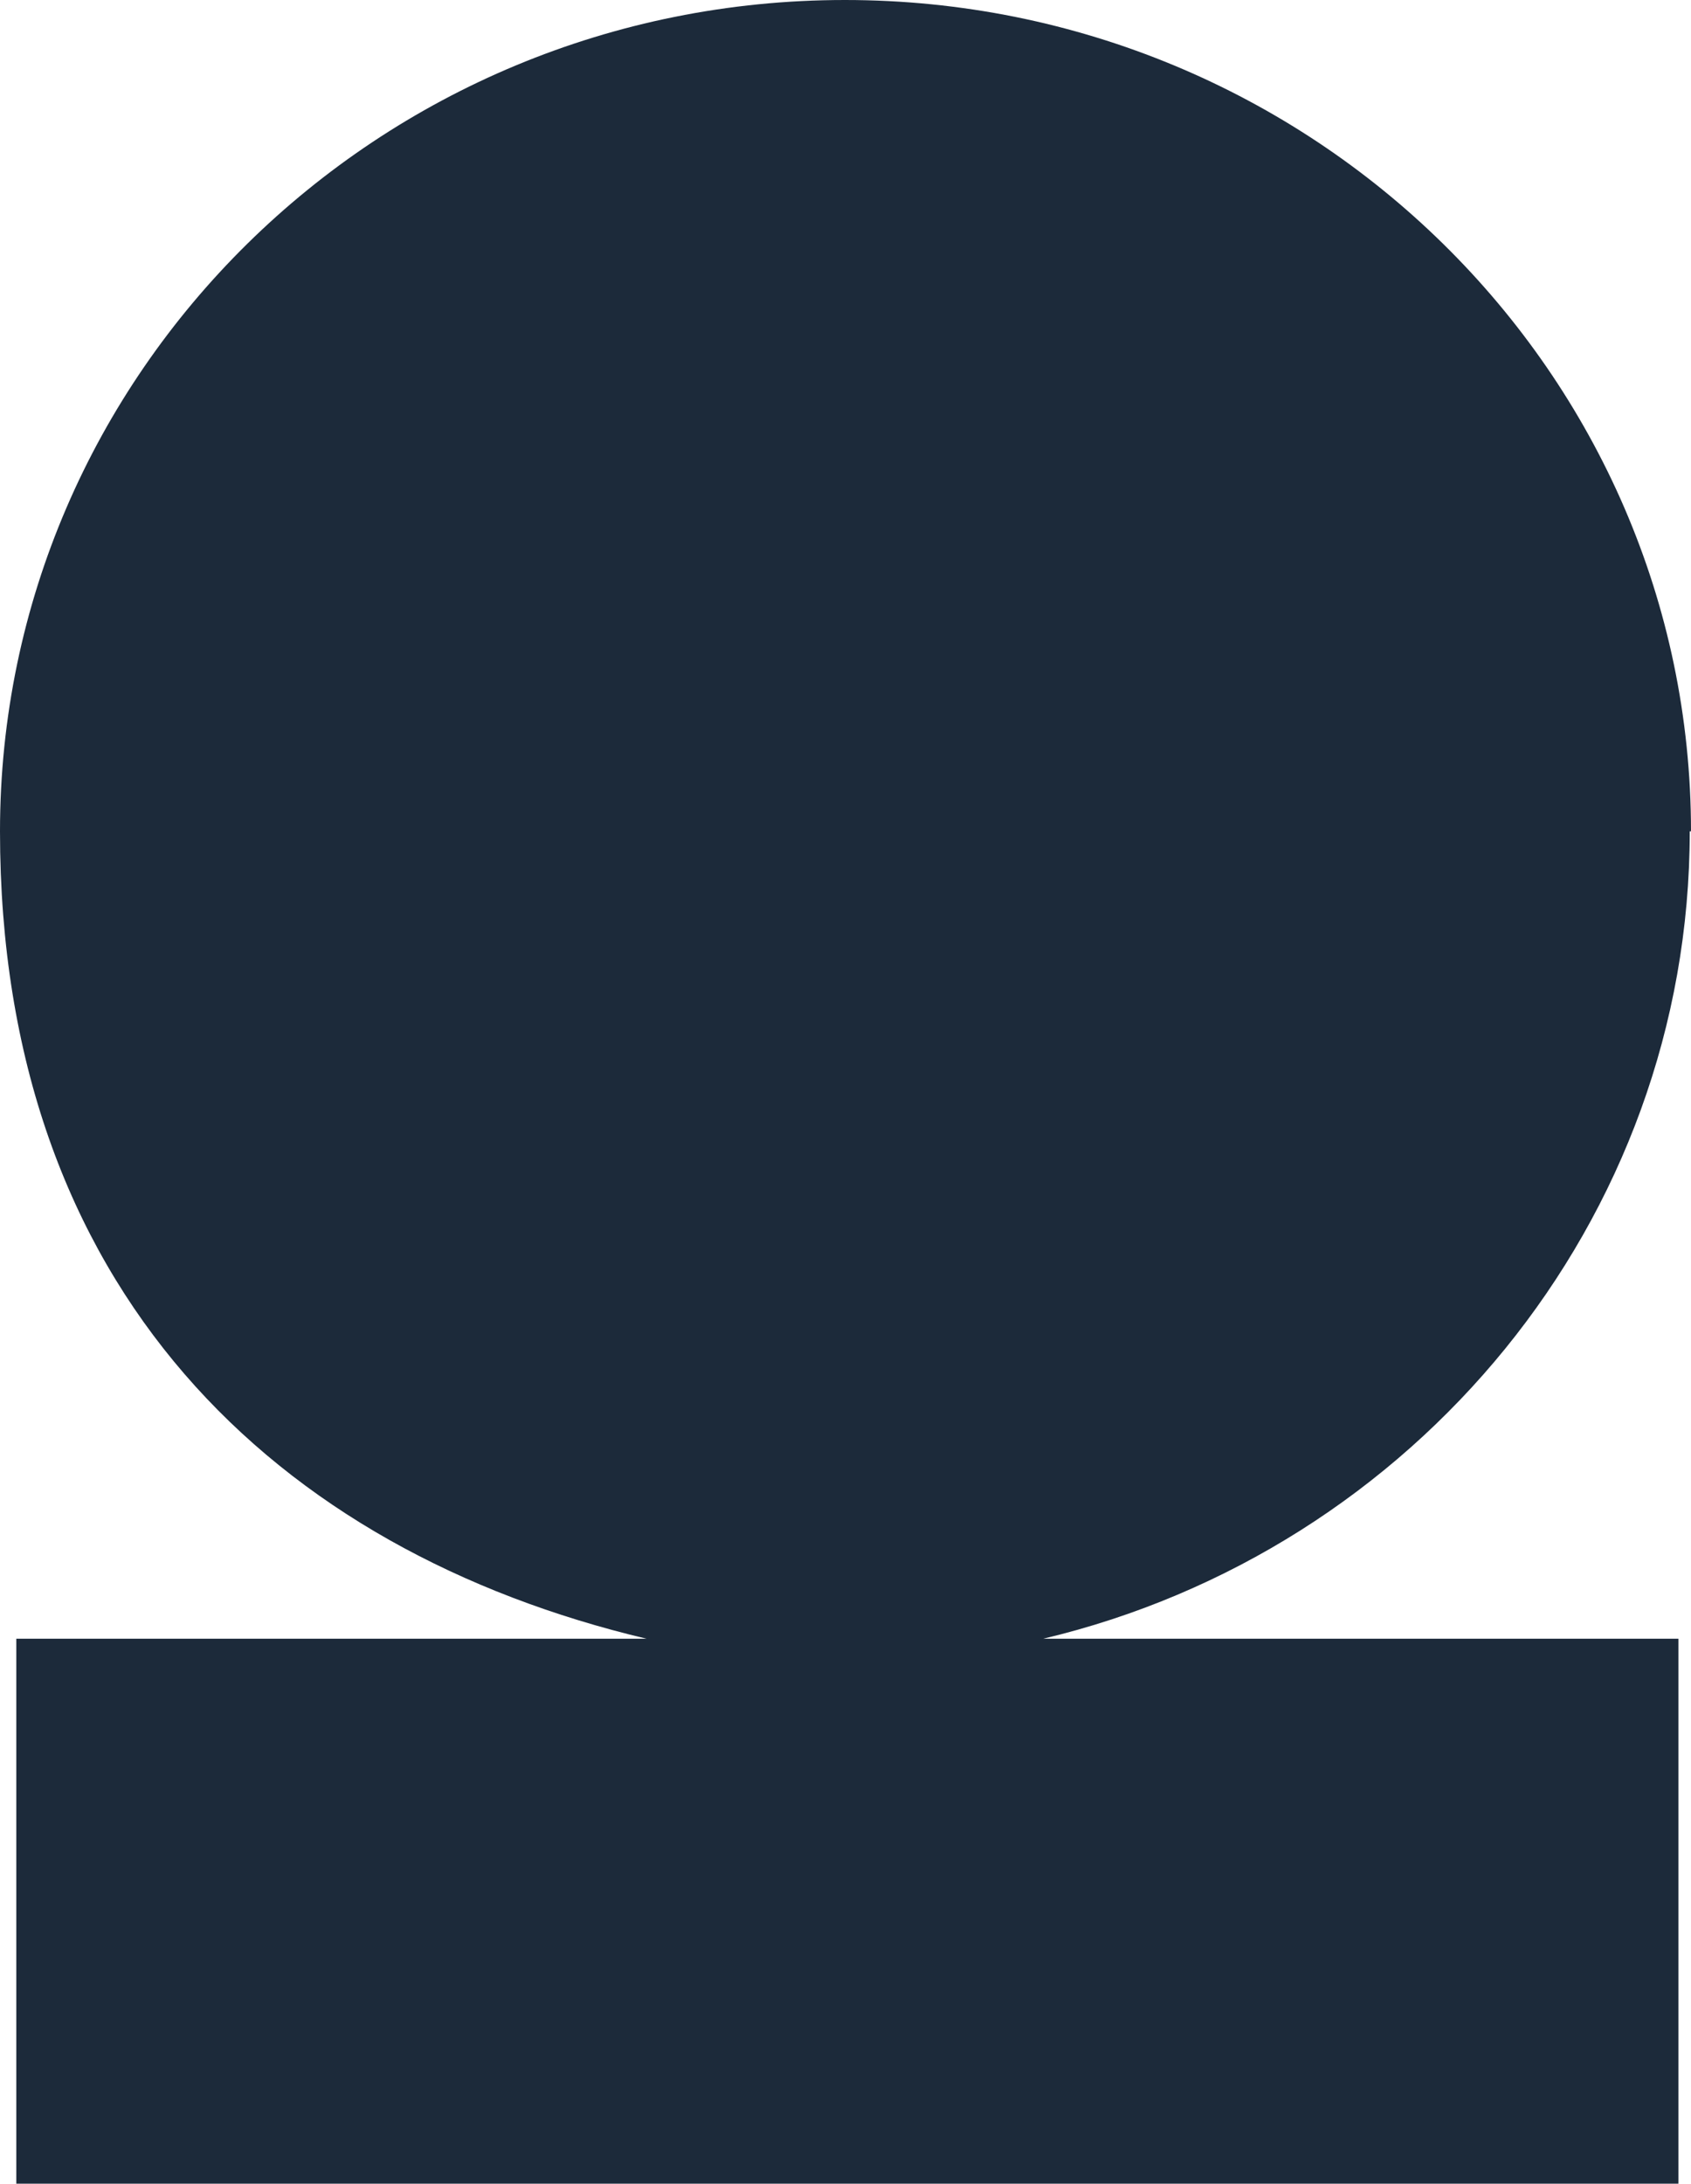
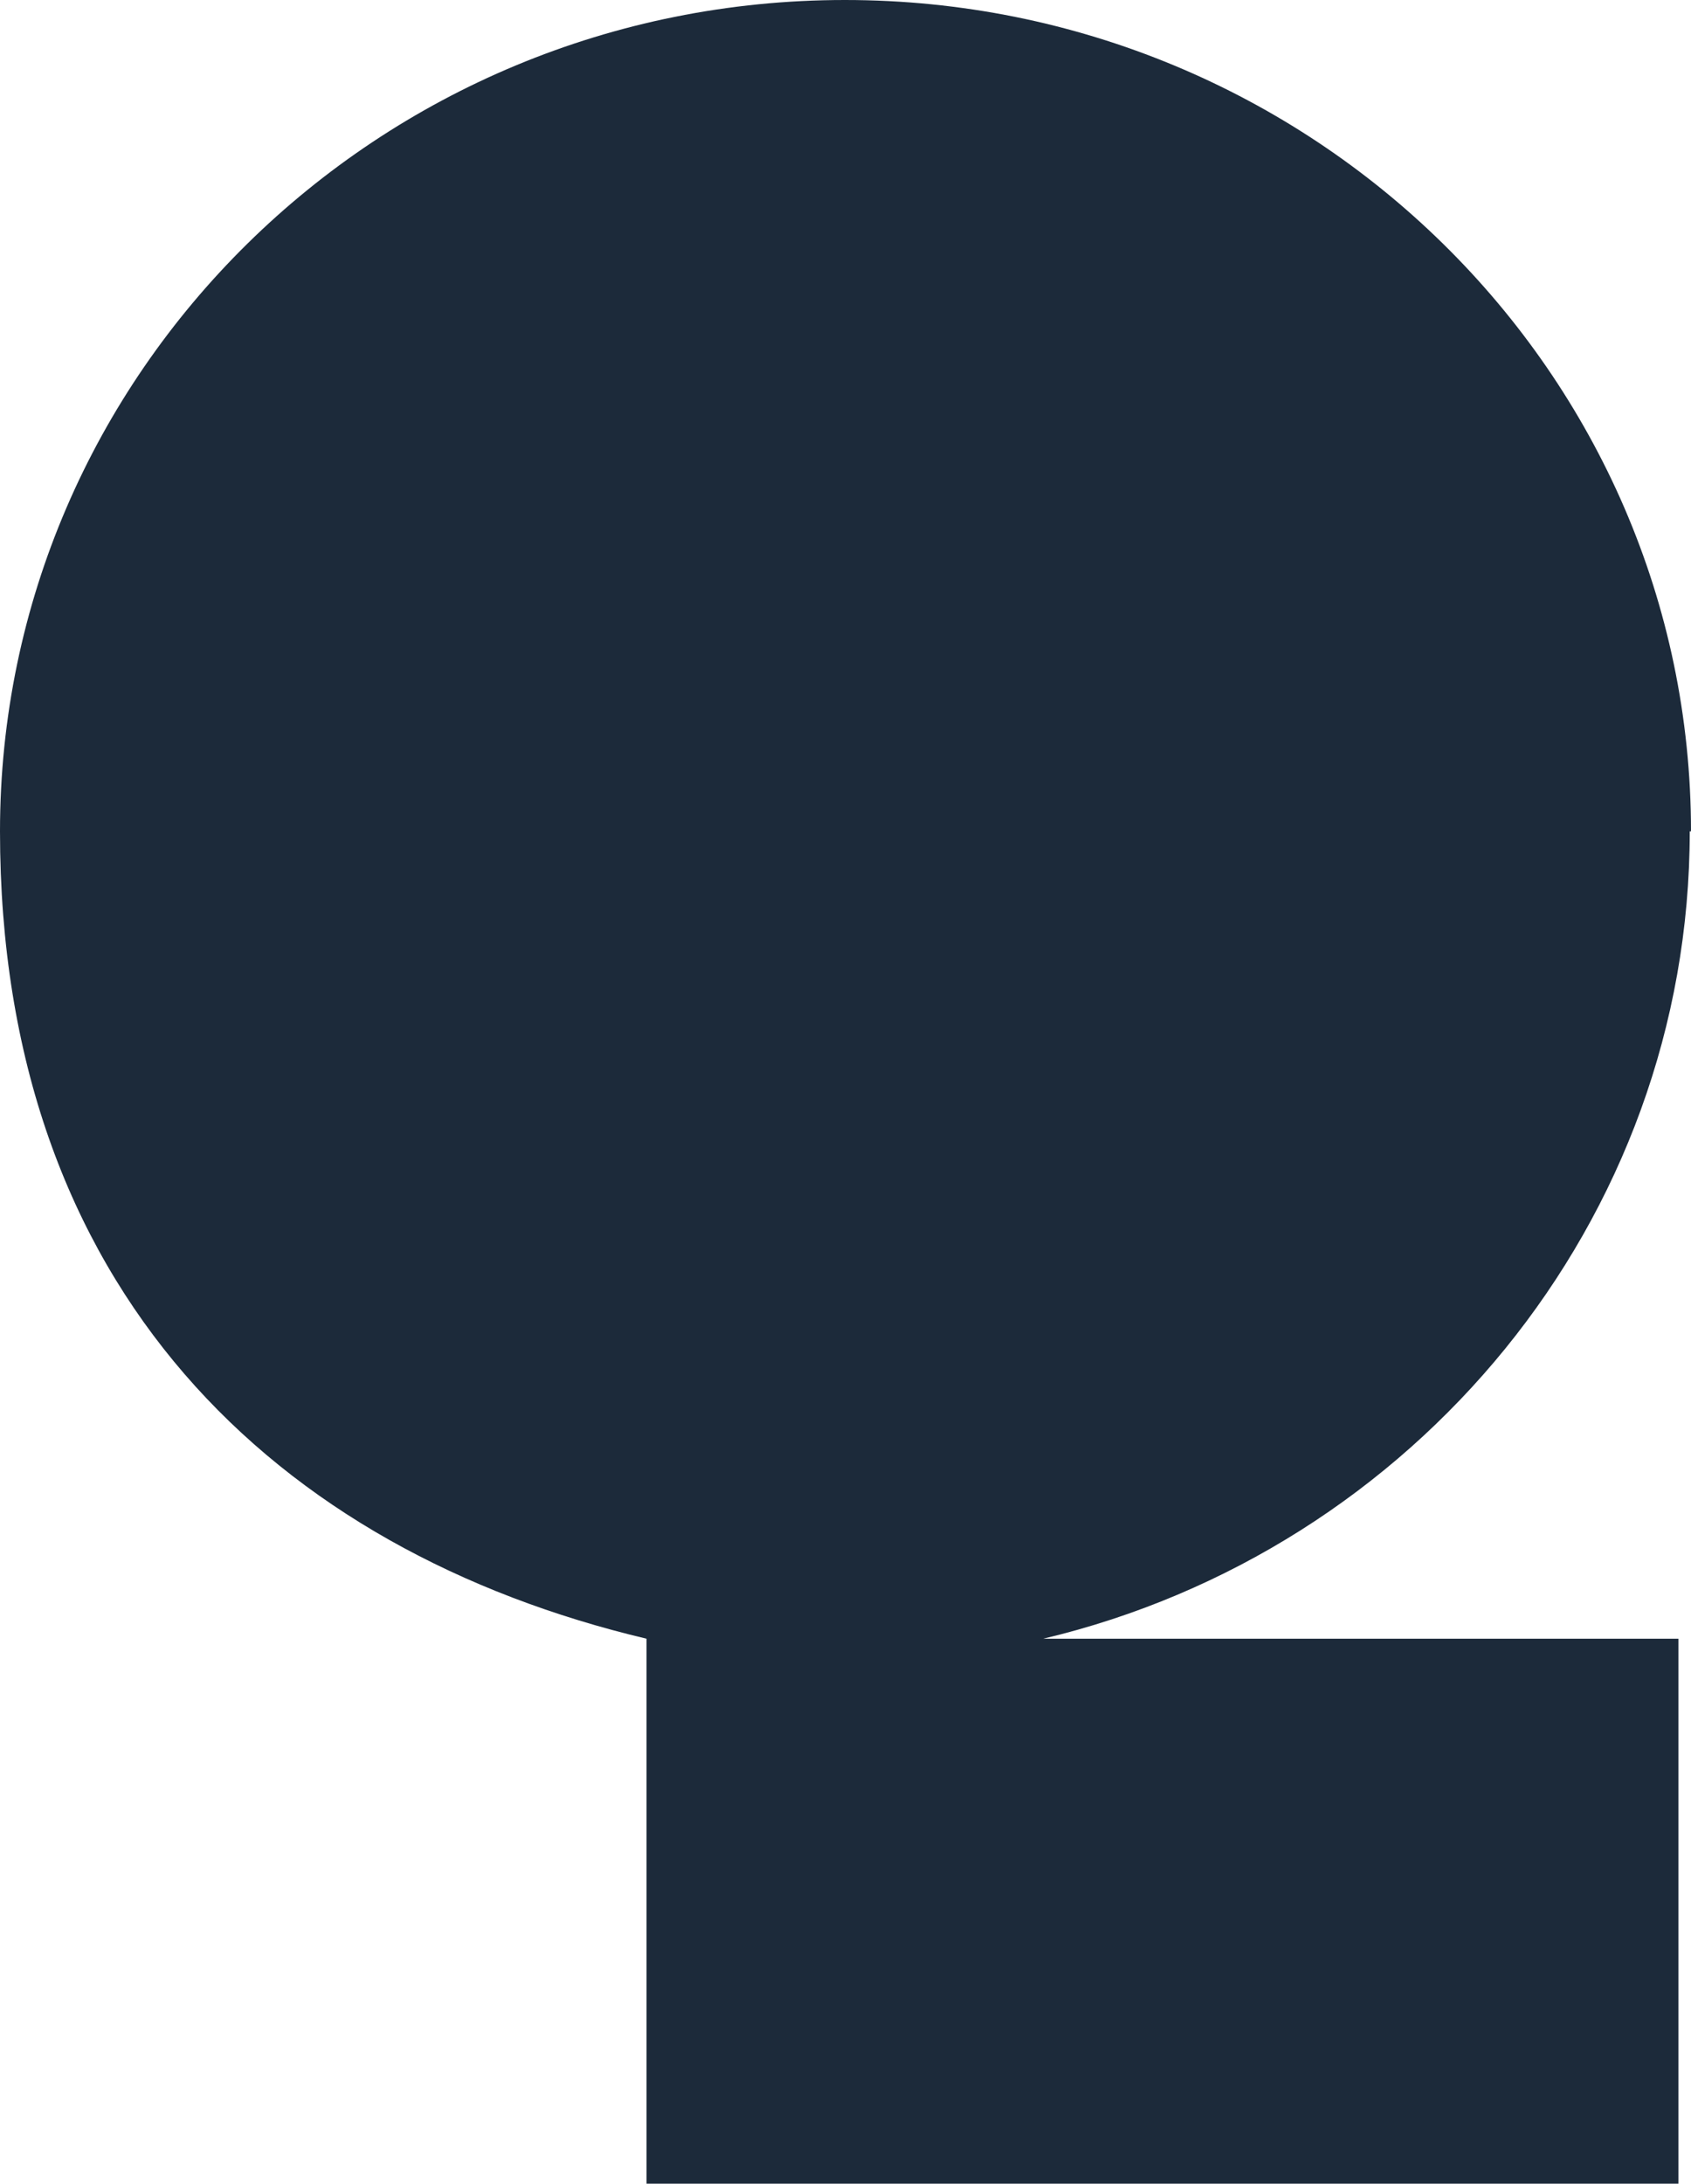
<svg xmlns="http://www.w3.org/2000/svg" viewBox="0 0 134.7 173.9">
  <defs>
    <style>.cls-1{fill:#1c2a3a;}</style>
  </defs>
  <g id="Livello_2" data-name="Livello 2">
    <g id="Livello_1-2" data-name="Livello 1">
-       <path class="cls-1" d="M134.7,66.2C134.7,29.7,104.5,0,67.3,0S0,29.7,0,66.2s22,57.3,51.5,64.3H1.3v43.4H133.7V130.5H83.1c29.5-7,51.5-33.2,51.5-64.3" />
+       <path class="cls-1" d="M134.7,66.2C134.7,29.7,104.5,0,67.3,0S0,29.7,0,66.2s22,57.3,51.5,64.3v43.4H133.7V130.5H83.1c29.5-7,51.5-33.2,51.5-64.3" />
    </g>
  </g>
</svg>